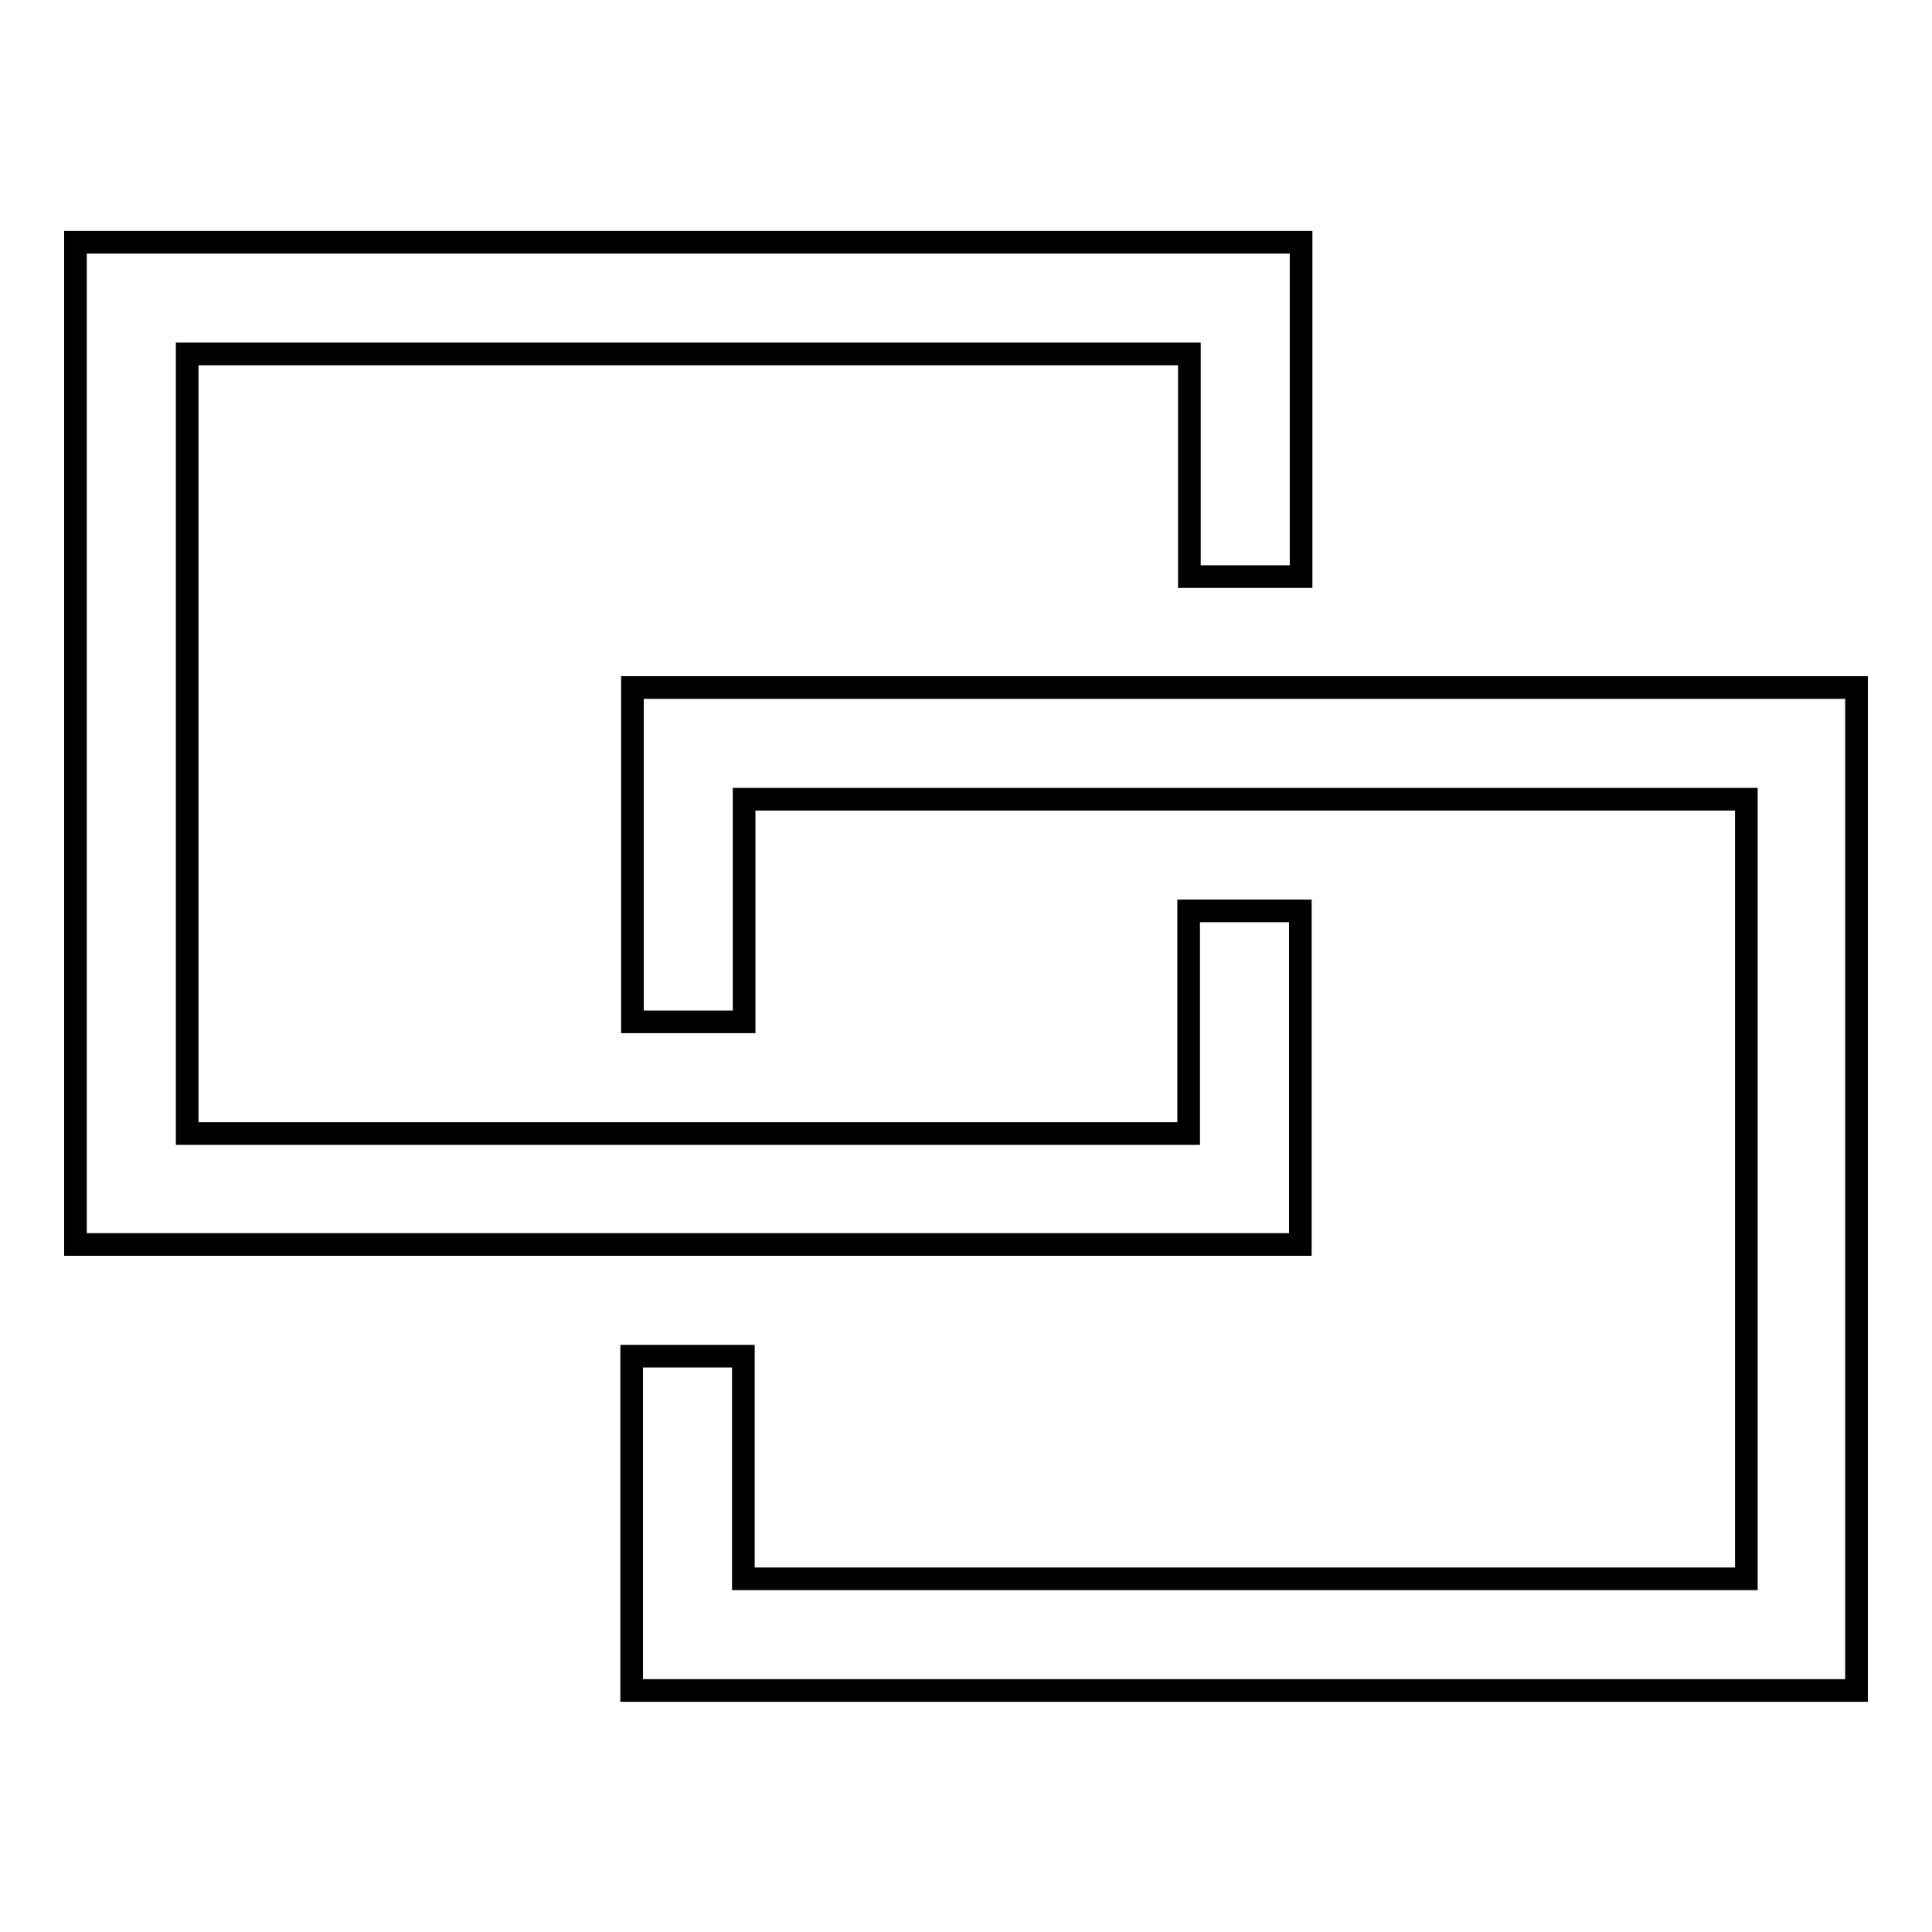
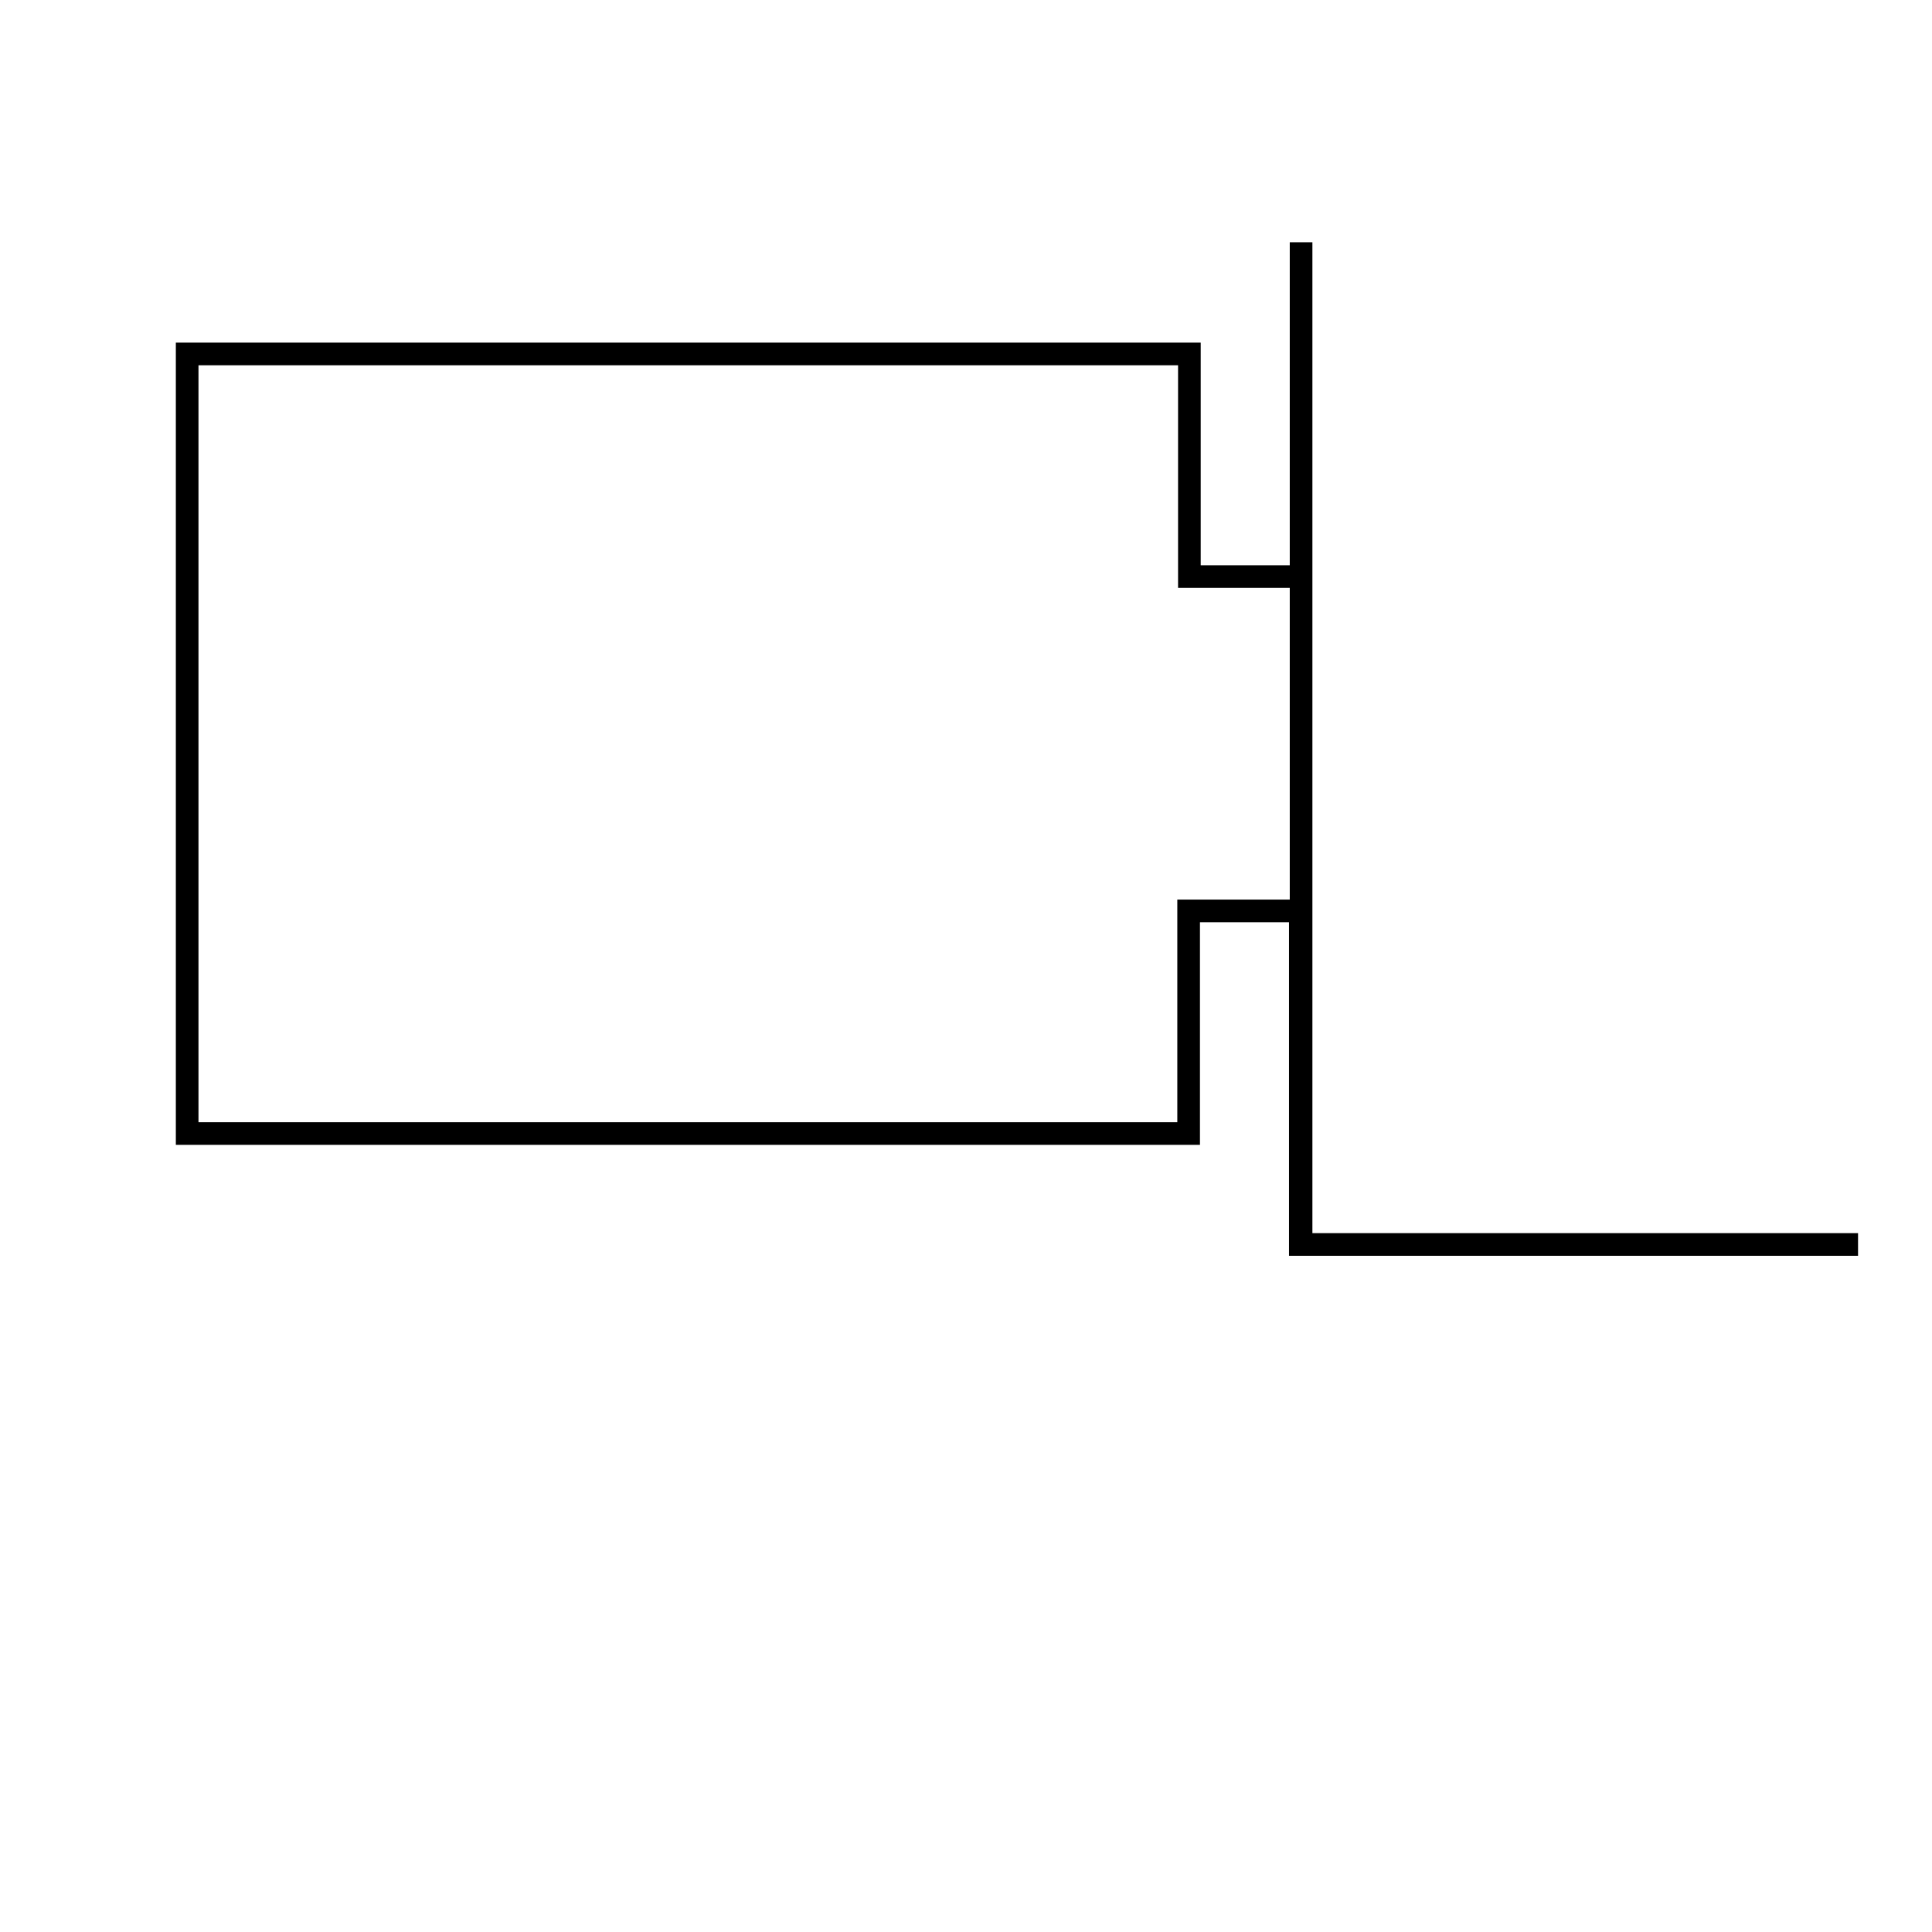
<svg xmlns="http://www.w3.org/2000/svg" version="1.1" x="0px" y="0px" viewBox="0 0 256 256" enable-background="new 0 0 256 256" xml:space="preserve">
  <g>
    <g>
-       <path stroke-width="3" fill-opacity="0" stroke="#000000" d="M172.3,164.9v-44.2h-14.8v29.5H24.8V46.9h132.8v29.5h14.8V32.1H10v132.8h73.8L172.3,164.9L172.3,164.9z" />
-       <path stroke-width="3" fill-opacity="0" stroke="#000000" d="M83.8,91.1v44.3h14.8v-29.5h73.8h59v103.3H98.5v-29.5H83.7v44.3H246V91.1H83.8z" />
+       <path stroke-width="3" fill-opacity="0" stroke="#000000" d="M172.3,164.9v-44.2h-14.8v29.5H24.8V46.9h132.8v29.5h14.8V32.1v132.8h73.8L172.3,164.9L172.3,164.9z" />
    </g>
  </g>
</svg>